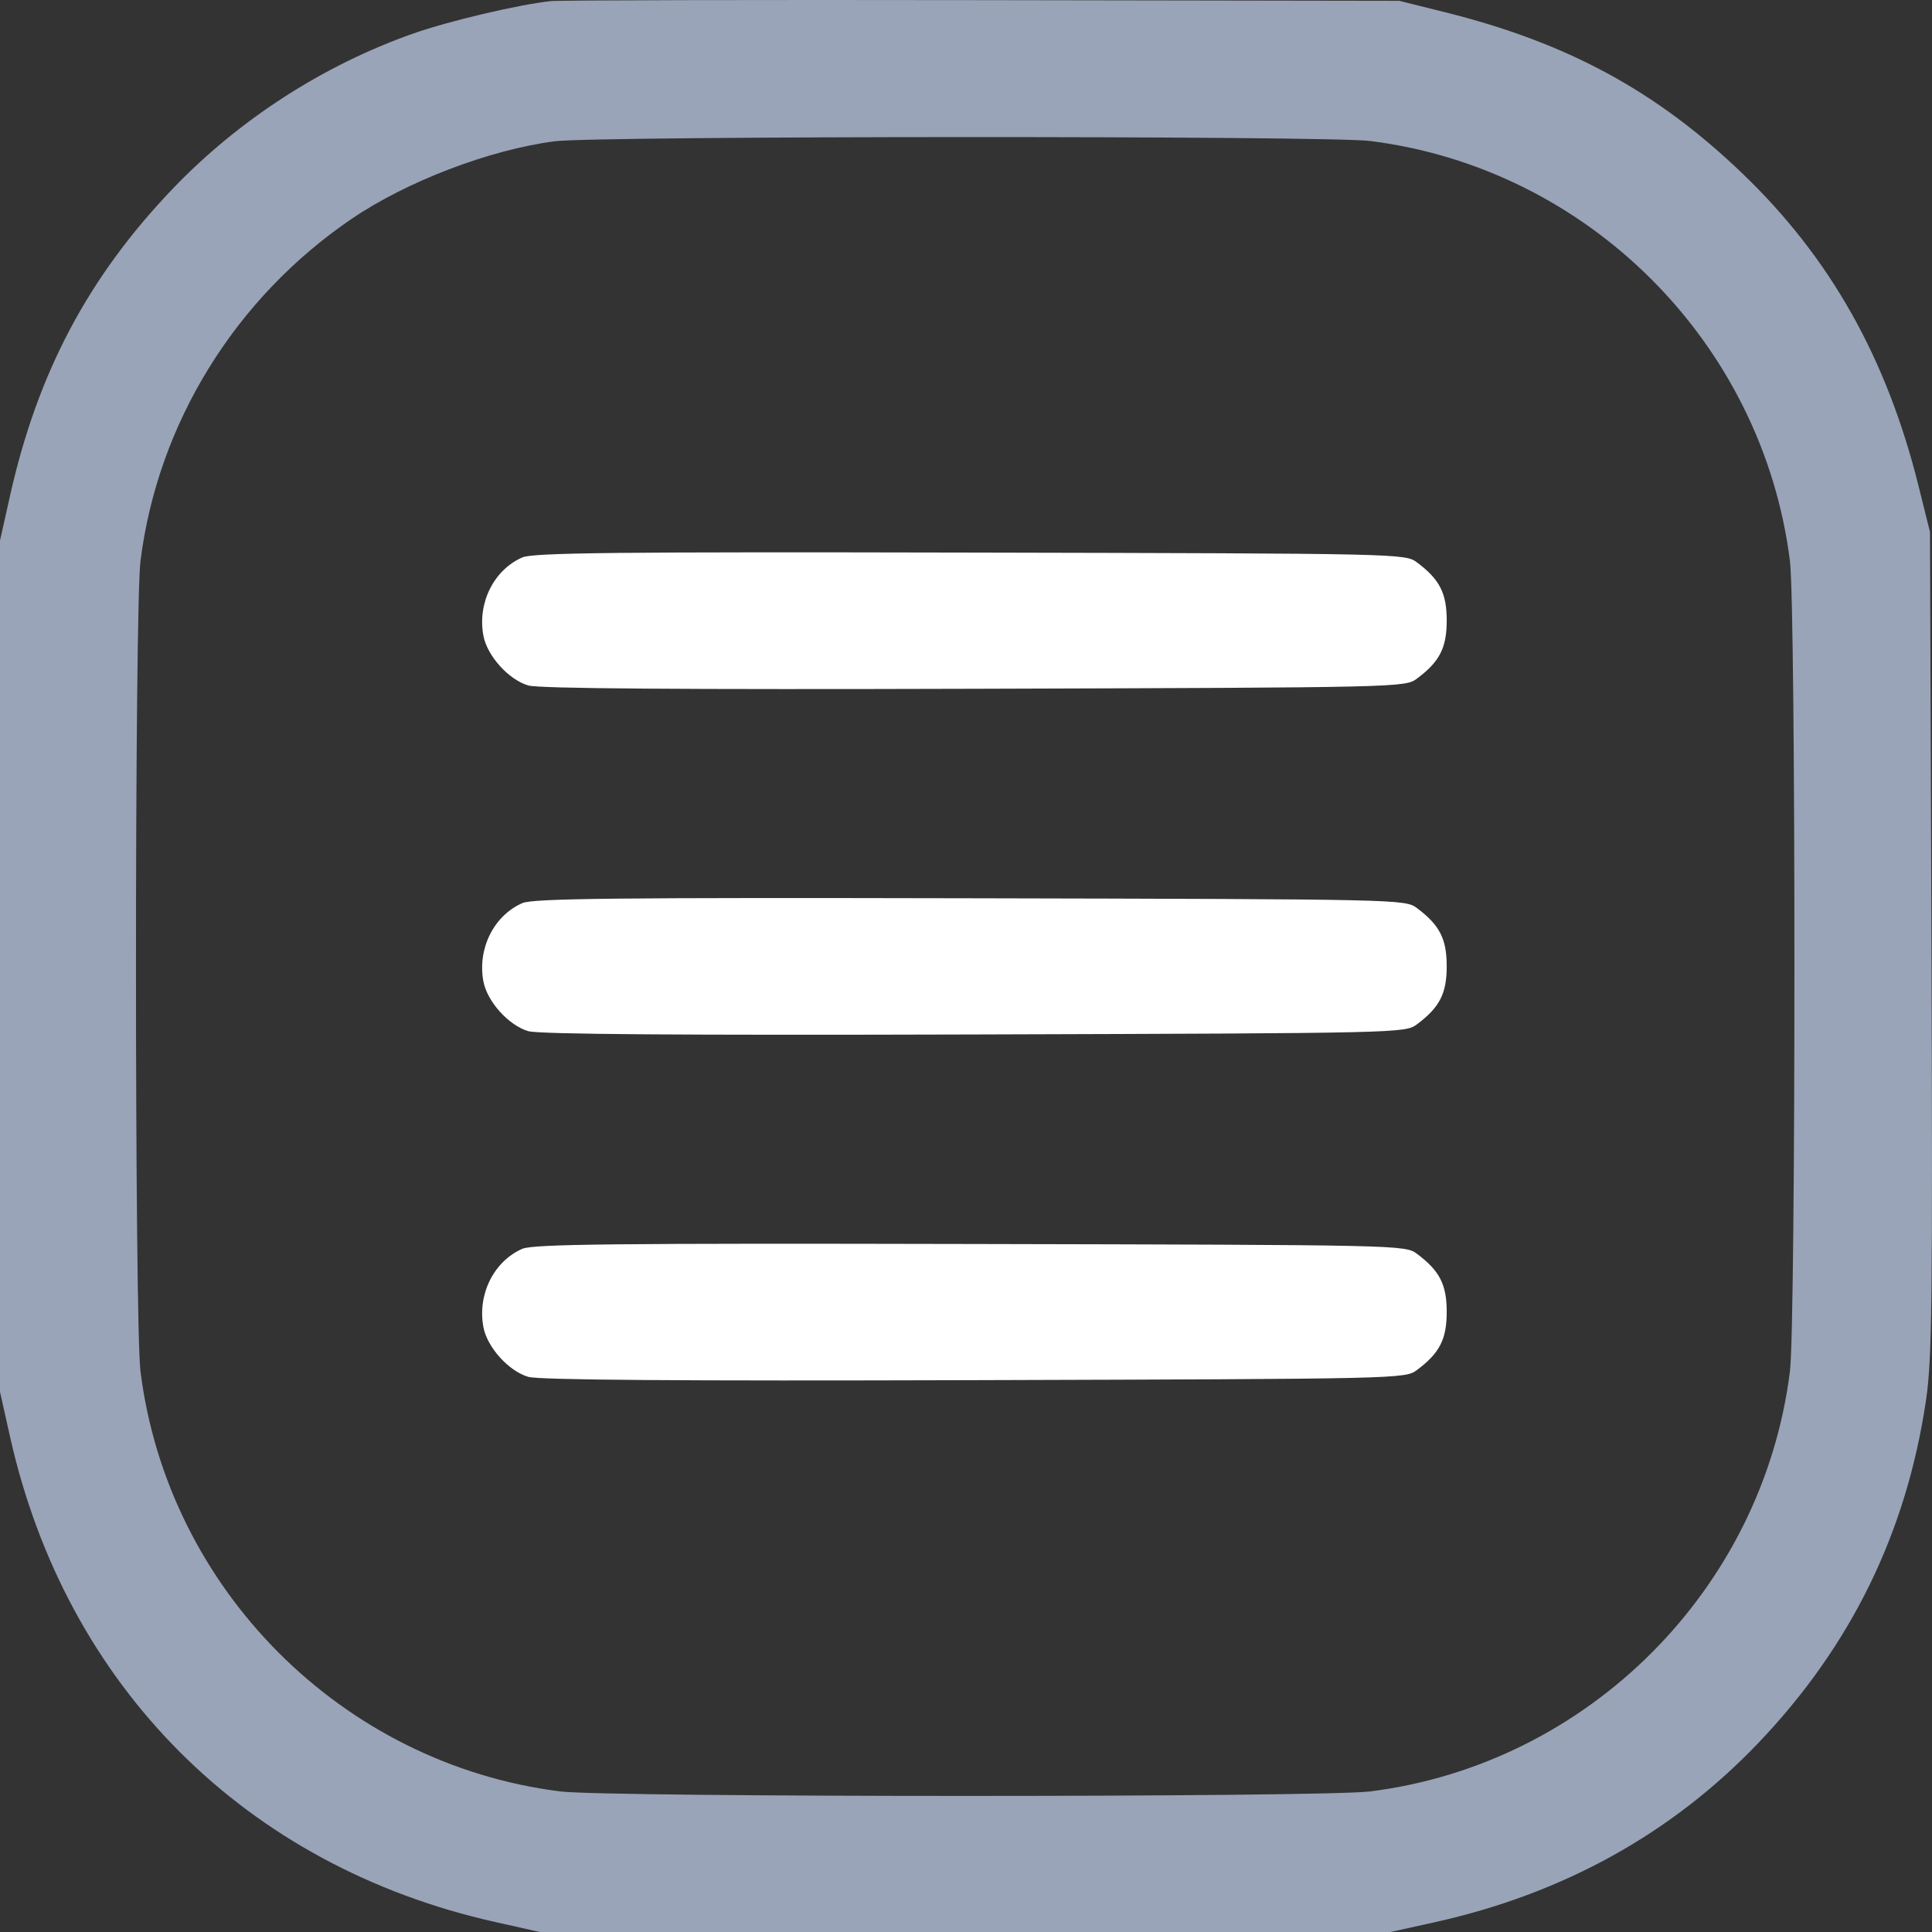
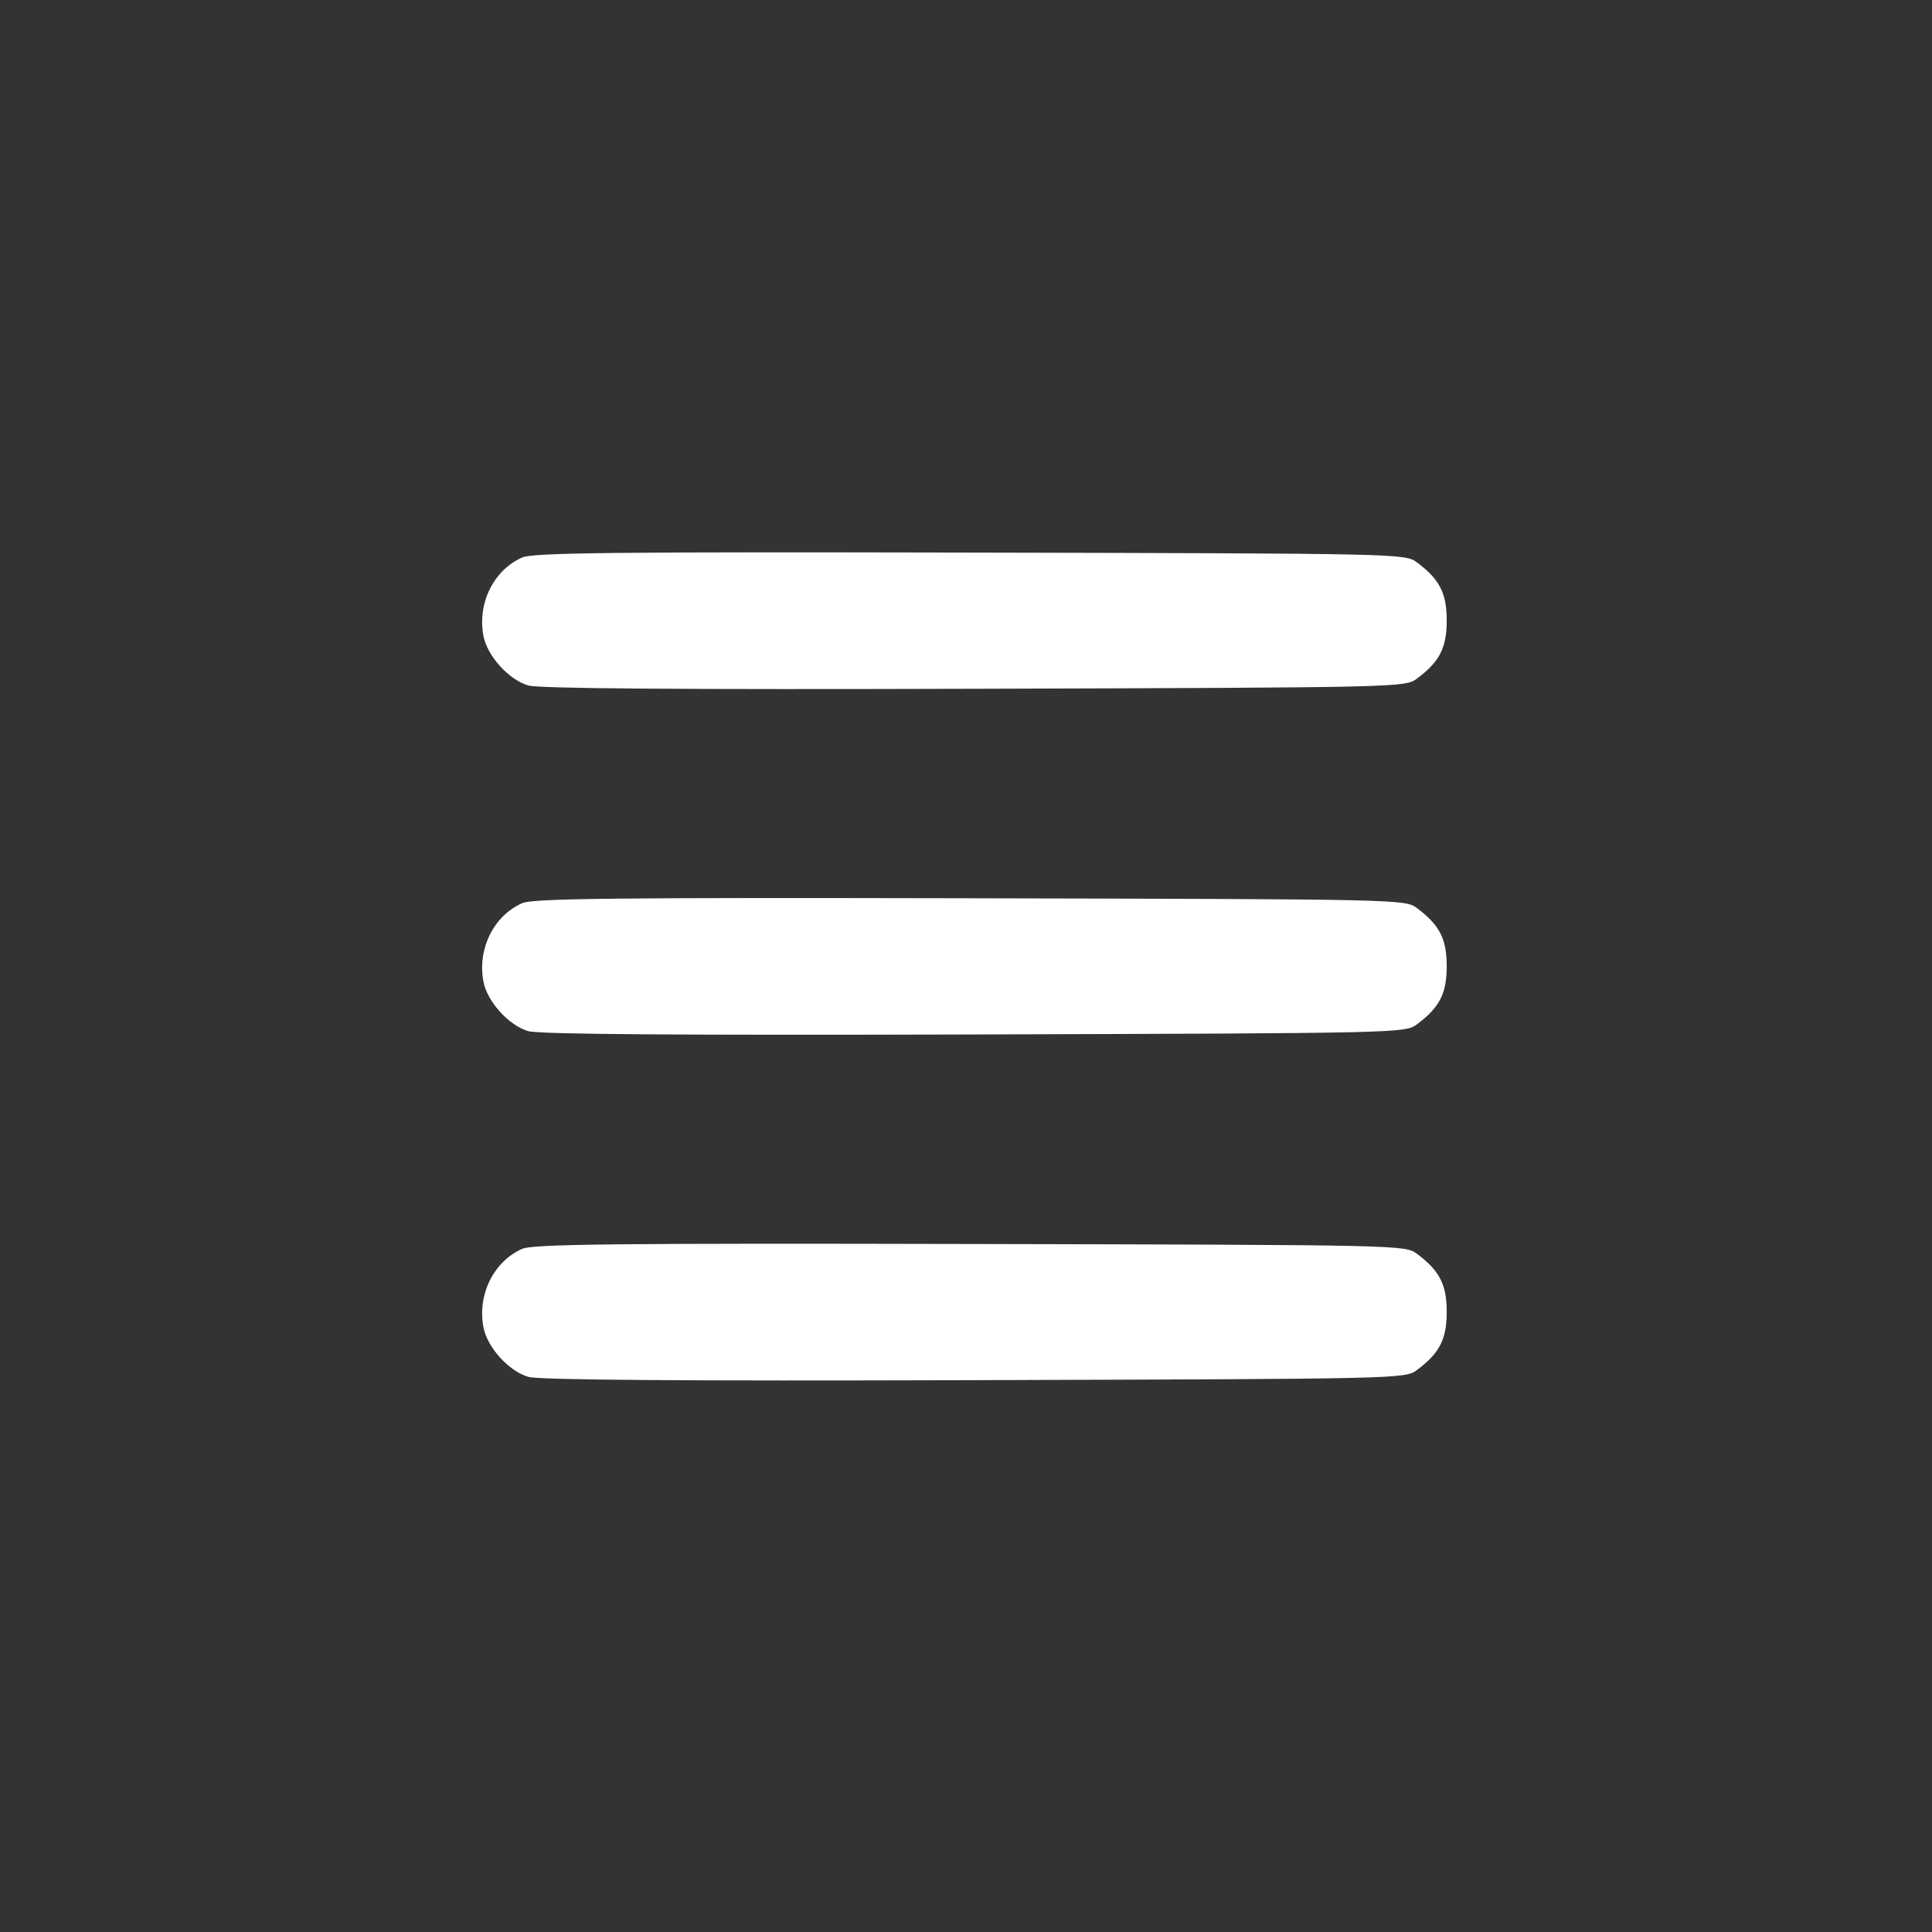
<svg xmlns="http://www.w3.org/2000/svg" width="71" height="71" viewBox="0 0 71 71" fill="none">
  <rect x="0" y="0" width="71" height="71" fill="#333333" stroke="none" />
  <path fill-rule="evenodd" clip-rule="evenodd" d="M17.765 23.362C17.54 22.162 18.145 20.945 19.195 20.485C19.59 20.311 22.616 20.279 35.657 20.307C51.52 20.341 51.639 20.344 52.074 20.669C52.907 21.291 53.166 21.799 53.166 22.803C53.166 23.808 52.907 24.315 52.074 24.937C51.639 25.262 51.509 25.265 35.816 25.312C25.011 25.344 19.813 25.306 19.416 25.191C18.697 24.982 17.904 24.105 17.765 23.362ZM17.765 36.067C17.54 34.867 18.145 33.649 19.195 33.189C19.59 33.016 22.616 32.983 35.657 33.011C51.52 33.046 51.639 33.048 52.074 33.373C52.907 33.996 53.166 34.503 53.166 35.508C53.166 36.512 52.907 37.019 52.074 37.642C51.639 37.966 51.509 37.969 35.816 38.016C25.011 38.048 19.813 38.01 19.416 37.895C18.697 37.686 17.904 36.809 17.765 36.067ZM17.765 48.771C17.54 47.571 18.145 46.353 19.195 45.893C19.59 45.72 22.616 45.687 35.657 45.716C51.52 45.75 51.639 45.753 52.074 46.078C52.907 46.7 53.166 47.208 53.166 48.212C53.166 49.216 52.907 49.724 52.074 50.346C51.639 50.671 51.509 50.673 35.816 50.72C25.011 50.753 19.813 50.714 19.416 50.599C18.697 50.391 17.904 49.513 17.765 48.771Z" fill="white" />
-   <path fill-rule="evenodd" clip-rule="evenodd" d="M20.235 0.041C19.039 0.171 16.477 0.777 15.175 1.236C11.865 2.404 8.771 4.404 6.34 6.944C3.243 10.183 1.38 13.7 0.369 18.217L0 19.865V35.508V51.15L0.369 52.798C2.423 61.978 9.017 68.576 18.191 70.631L19.838 71H35.471H51.103L52.72 70.642C57.438 69.596 61.425 67.391 64.601 64.071C68.025 60.49 70.067 56.315 70.784 51.429C71.002 49.942 71.027 47.747 70.98 34.633L70.926 19.548L70.511 17.88C69.336 13.152 67.254 9.46 64.016 6.359C60.857 3.333 57.592 1.567 53.087 0.445L51.42 0.03L36.105 0.005C27.682 -0.009 20.54 0.007 20.235 0.041ZM65.779 20.617C64.774 12.599 58.365 6.186 50.352 5.181C48.773 4.983 21.927 4.993 20.387 5.192C17.997 5.501 14.953 6.663 12.928 8.039C8.643 10.951 5.796 15.562 5.163 20.617C4.942 22.377 4.942 48.638 5.163 50.398C6.167 58.411 12.581 64.829 20.589 65.834C22.348 66.055 48.593 66.055 50.352 65.834C58.361 64.829 64.775 58.411 65.779 50.398C65.999 48.638 65.999 22.377 65.779 20.617Z" fill="#99A4B8" />
</svg>